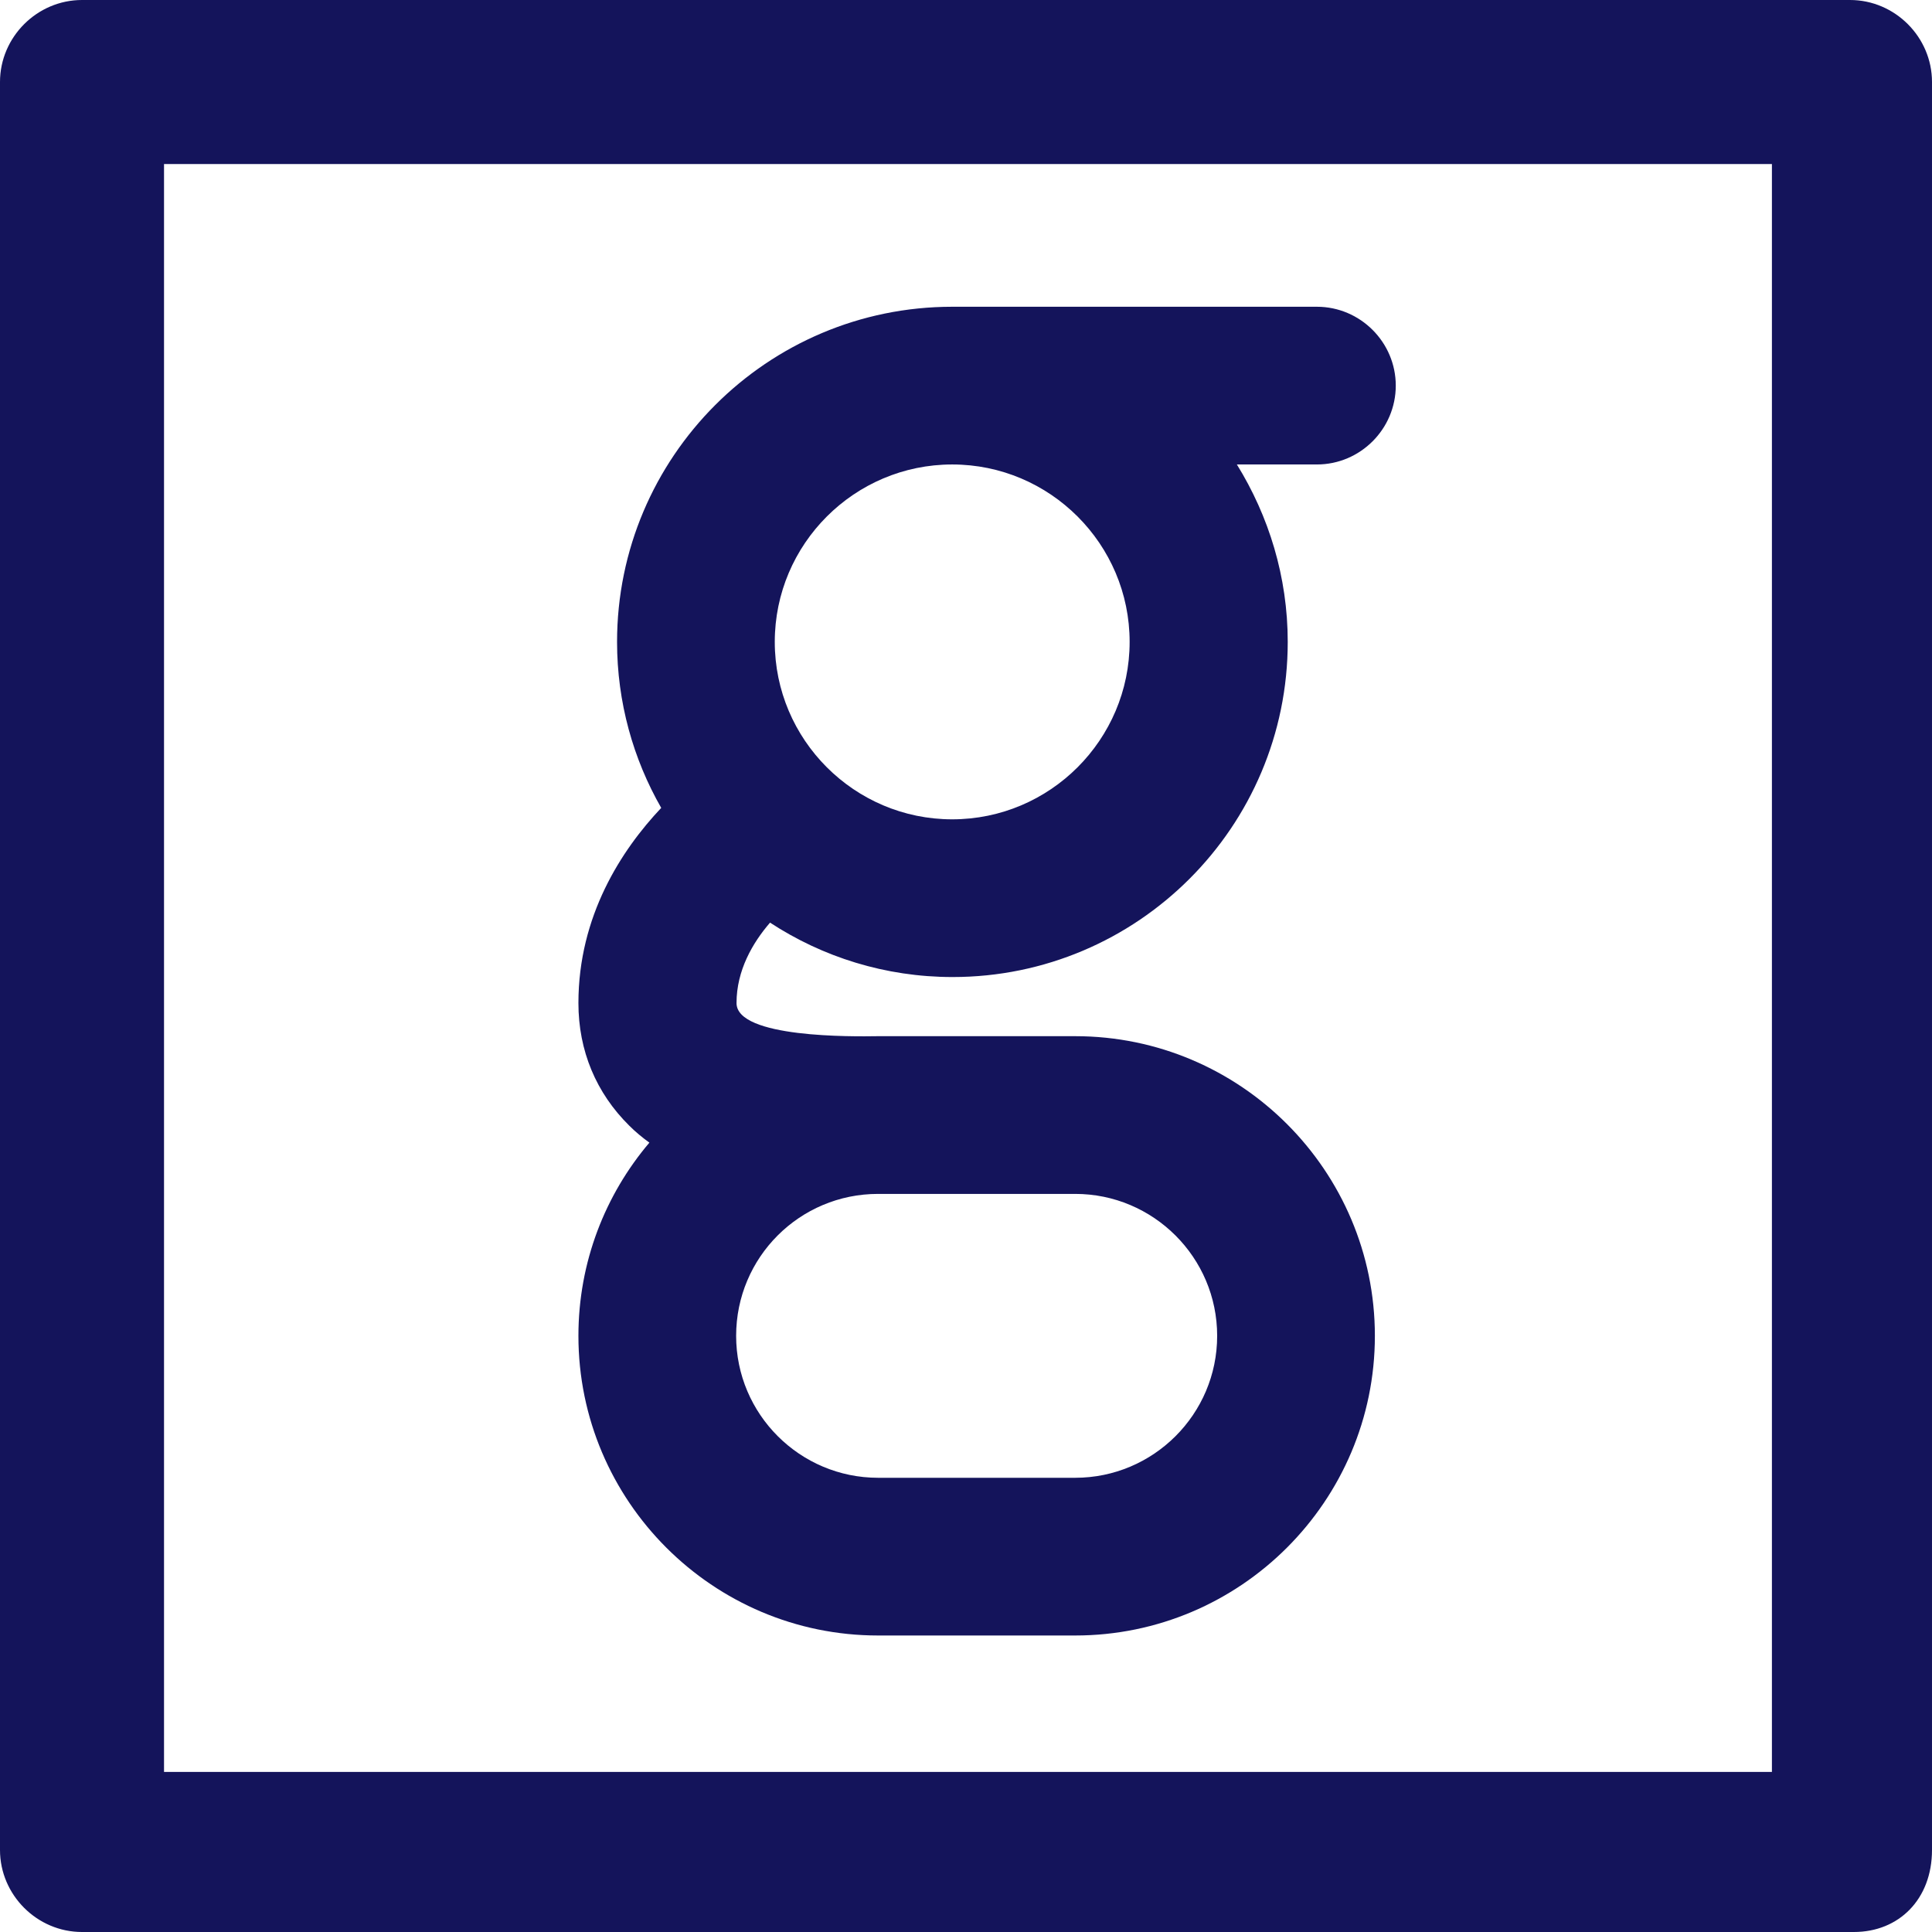
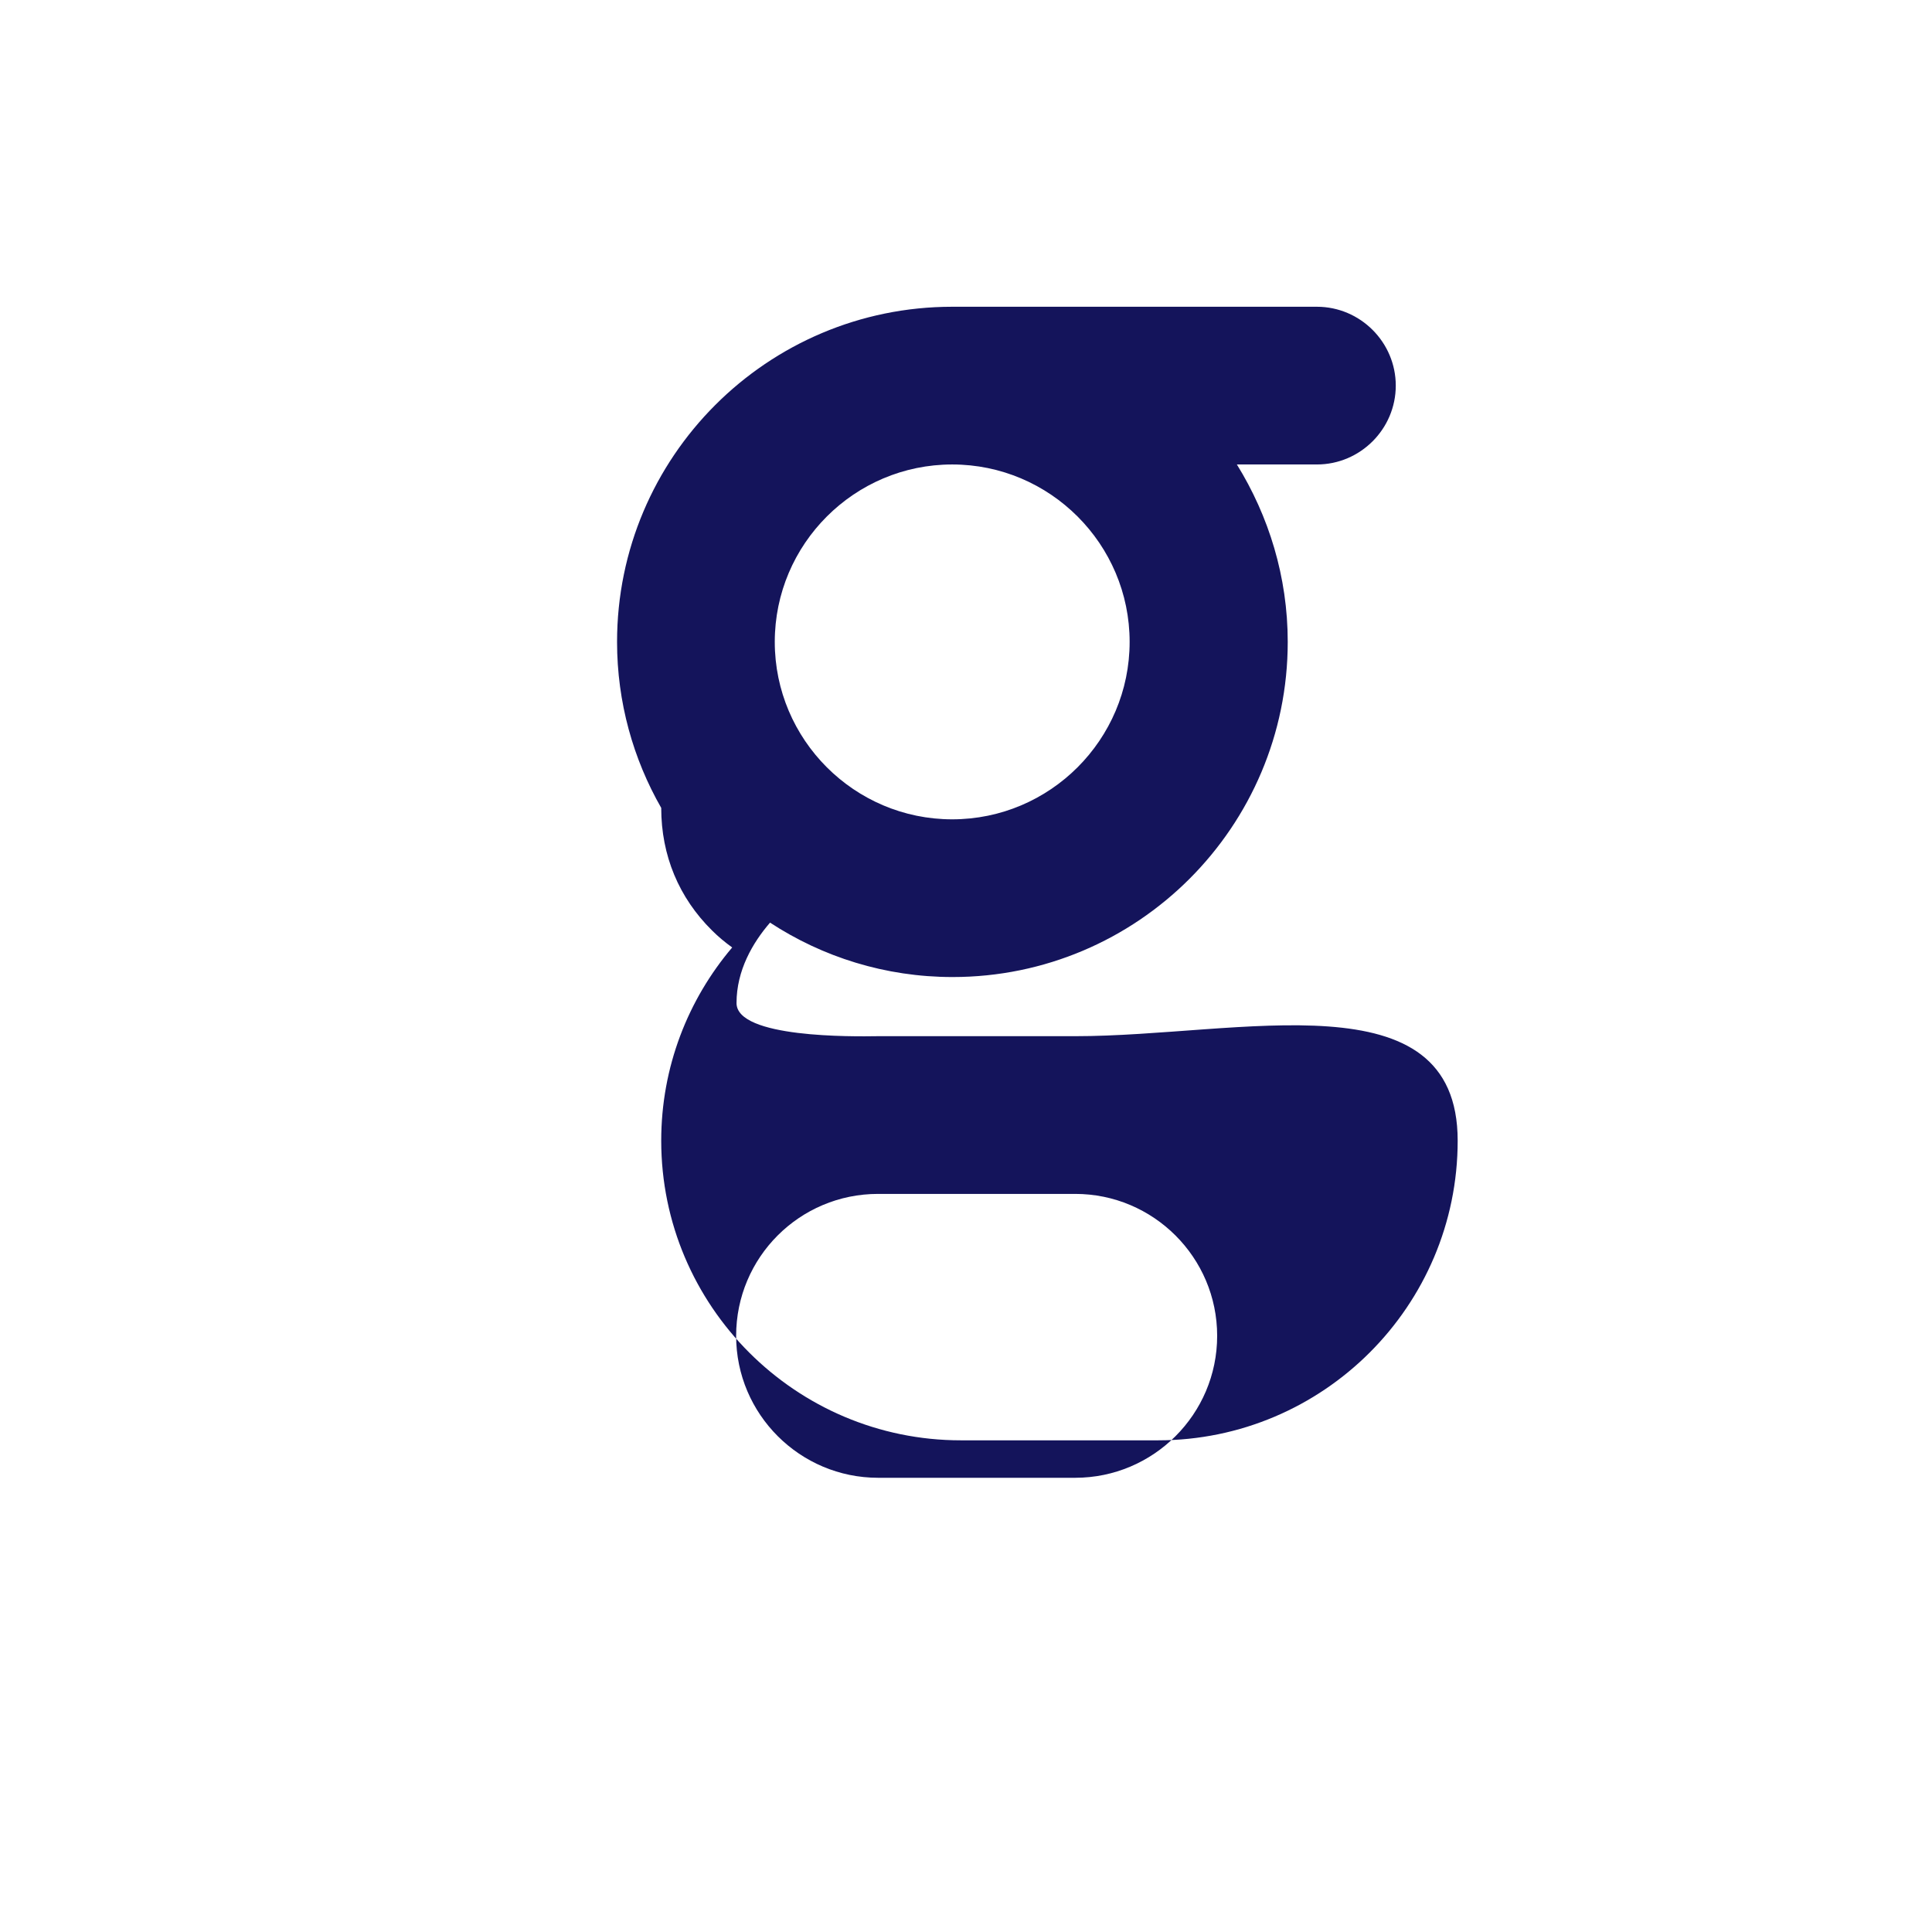
<svg xmlns="http://www.w3.org/2000/svg" fill="#14145b" height="490" preserveAspectRatio="xMidYMid meet" version="1" viewBox="0.0 0.0 490.0 490.0" width="490" zoomAndPan="magnify">
  <g>
    <g>
      <g id="change1_2">
-         <path d="M469.2,0H20.8C9.4,0,0,9.4,0,20.8v448.4C0,480.6,9.4,490,20.8,490h449.4c11.4,0,19.8-8.3,19.8-20.8V20.8 C490,9.4,480.6,0,469.2,0z M449.4,449.4H41.6V41.6h407.8V449.4z" />
-       </g>
+         </g>
      <g id="change1_1">
-         <path d="M272.7,262.8h-50h-0.1c-6.2,0.1-35.8,0.5-35.8-8.4c0-8.3,4.1-15.3,8.5-20.4c13.3,8.7,29.2,13.8,46.3,13.8 c46.9,0,85-38.1,85-85c0-16.5-4.8-31.9-12.9-45H334c11,0,20-9,20-20s-9-20-20-20h-92.5c-46.9,0-85,38.1-85,85 c0,15.3,4.1,29.7,11.2,42.1c-10.1,10.7-21,27.4-21,49.5c0,12.1,4.5,22.8,12.9,31.1c1.6,1.6,3.3,3,5.1,4.3 c-11.2,13.2-18,30.3-18,49c0,41.9,34.1,76,76,76h50c41.9,0,76-34.1,76-76S314.6,262.8,272.7,262.8z M241.5,117.8 c24.8,0,45,20.2,45,45s-20.2,45-45,45s-45-20.2-45-45S216.7,117.8,241.5,117.8z M272.7,374.8h-50c-19.8,0-36-16.1-36-36 s16.1-36,36-36h50c19.8,0,36,16.1,36,36S292.5,374.8,272.7,374.8z" />
+         <path d="M272.7,262.8h-50h-0.1c-6.2,0.1-35.8,0.5-35.8-8.4c0-8.3,4.1-15.3,8.5-20.4c13.3,8.7,29.2,13.8,46.3,13.8 c46.9,0,85-38.1,85-85c0-16.5-4.8-31.9-12.9-45H334c11,0,20-9,20-20s-9-20-20-20h-92.5c-46.9,0-85,38.1-85,85 c0,15.3,4.1,29.7,11.2,42.1c0,12.1,4.5,22.8,12.9,31.1c1.6,1.6,3.3,3,5.1,4.3 c-11.2,13.2-18,30.3-18,49c0,41.9,34.1,76,76,76h50c41.9,0,76-34.1,76-76S314.6,262.8,272.7,262.8z M241.5,117.8 c24.8,0,45,20.2,45,45s-20.2,45-45,45s-45-20.2-45-45S216.7,117.8,241.5,117.8z M272.7,374.8h-50c-19.8,0-36-16.1-36-36 s16.1-36,36-36h50c19.8,0,36,16.1,36,36S292.5,374.8,272.7,374.8z" />
      </g>
    </g>
  </g>
</svg>